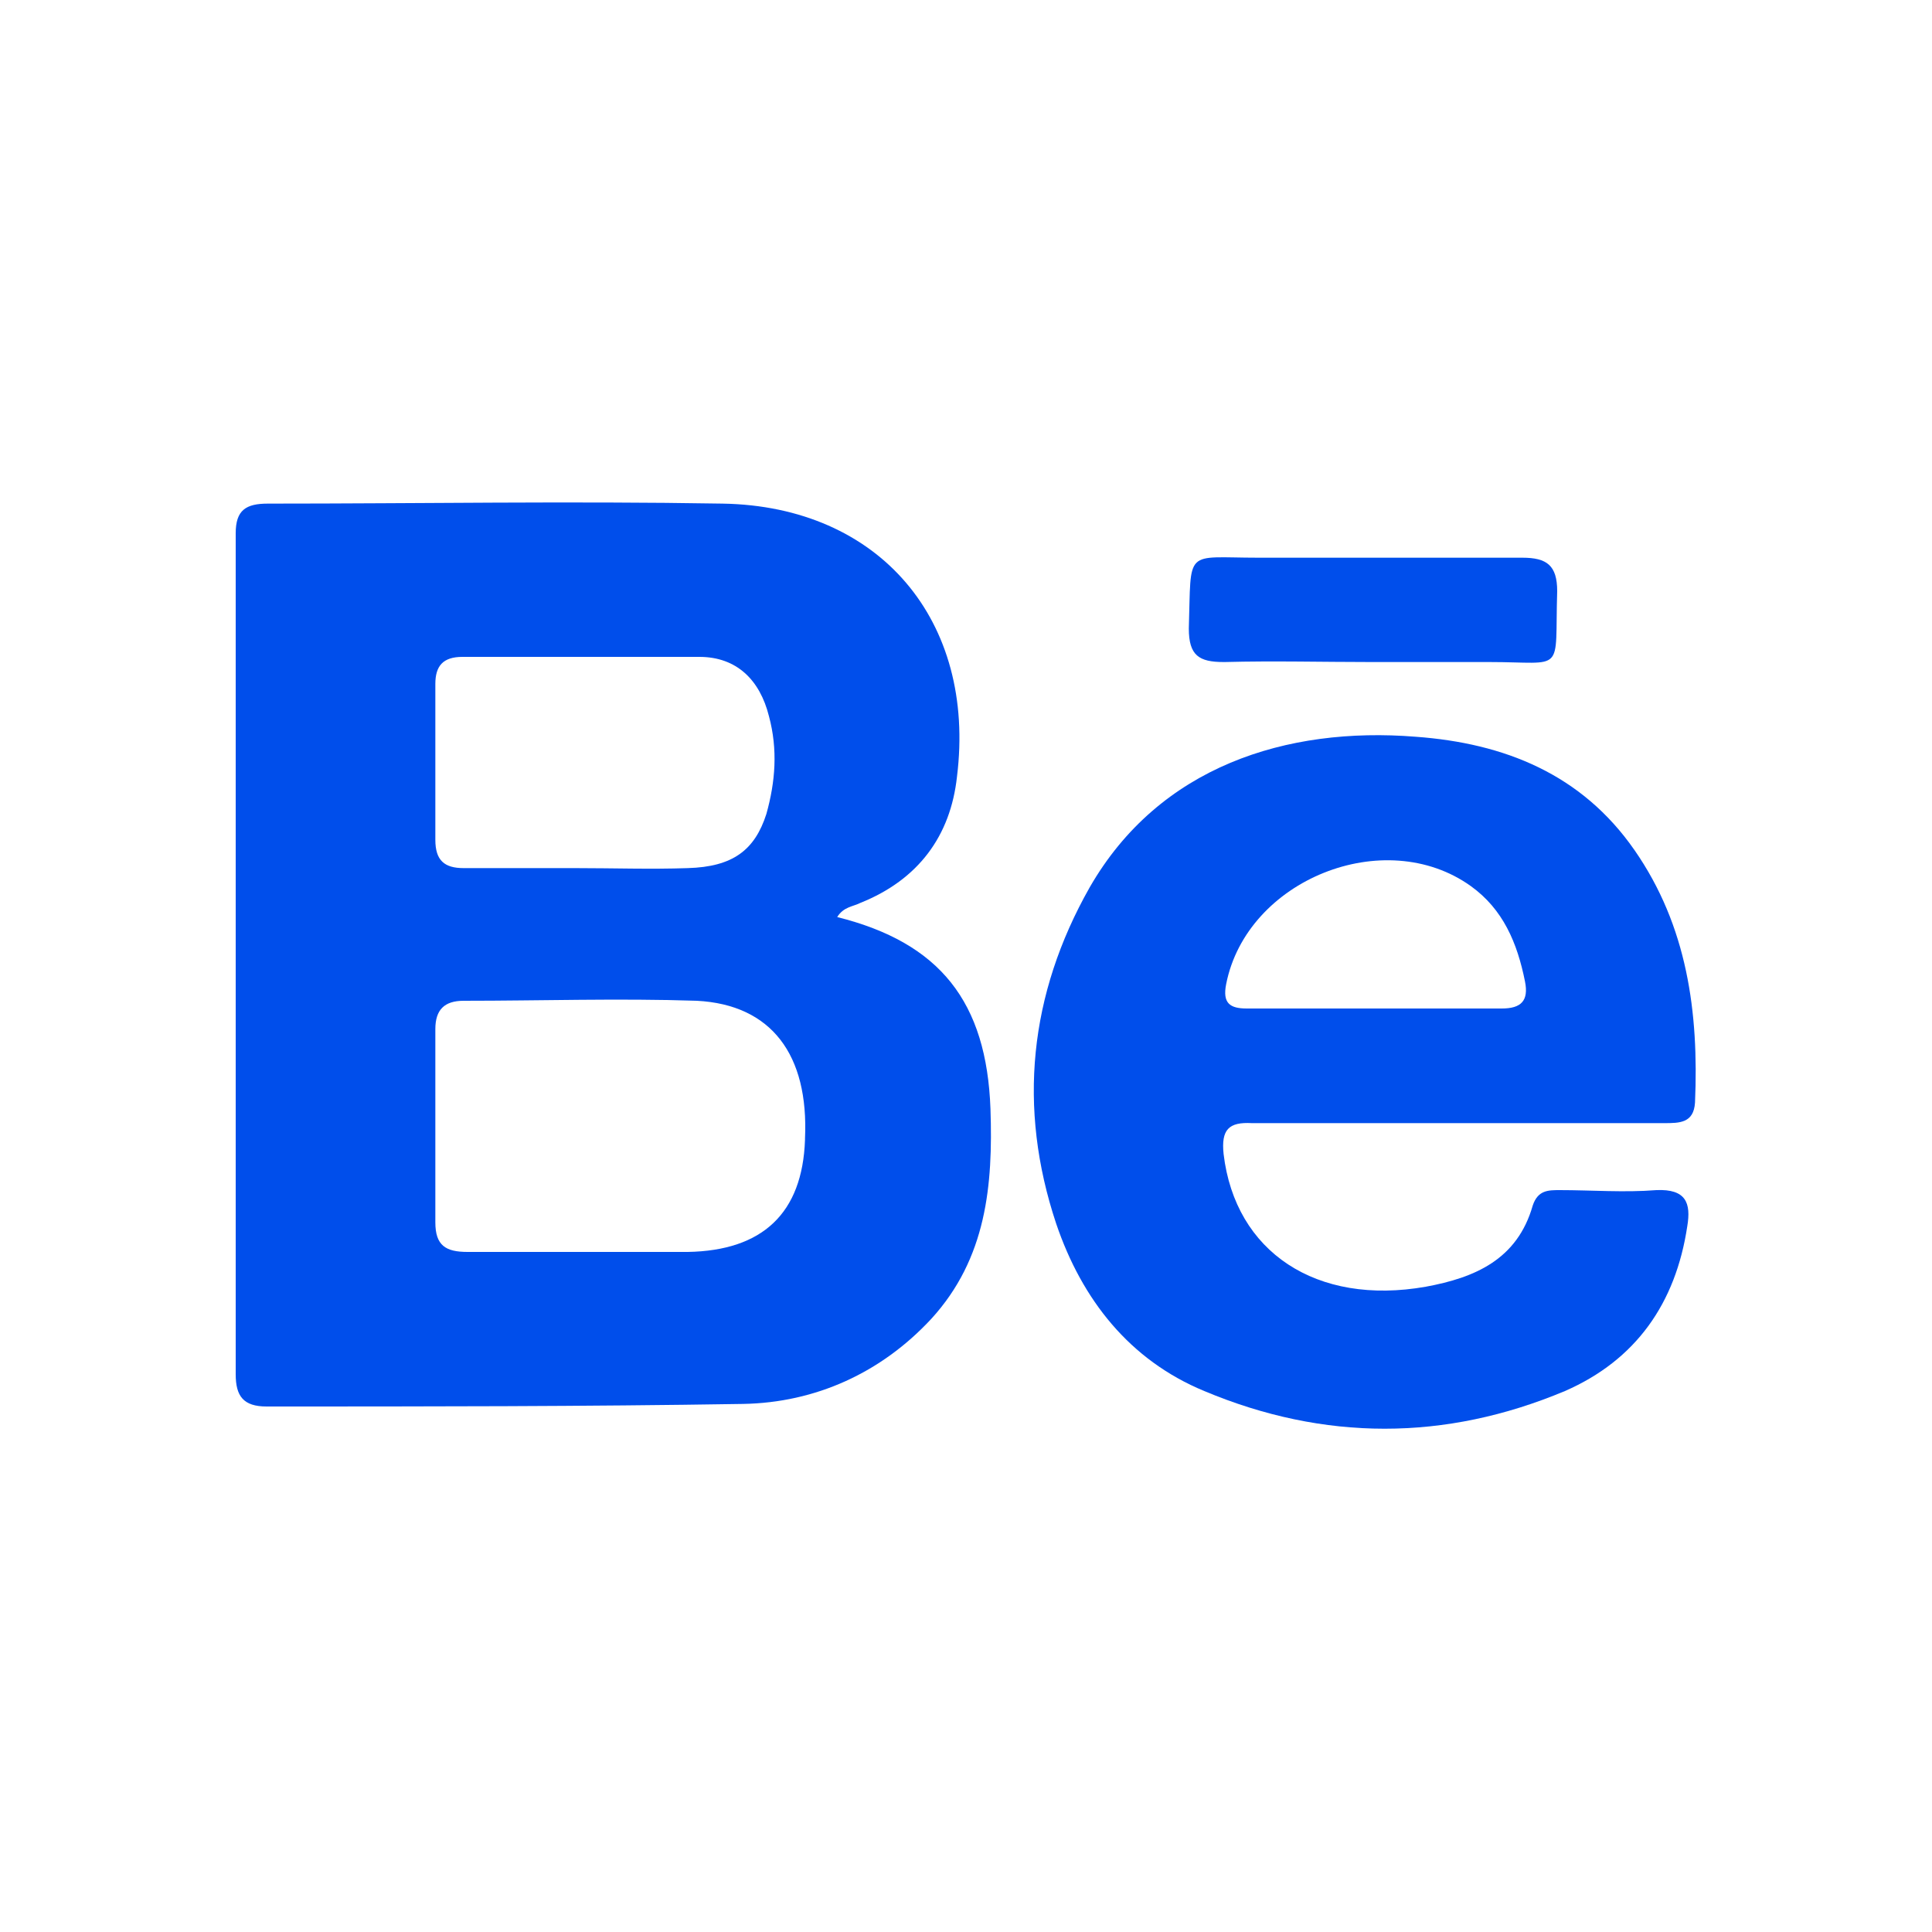
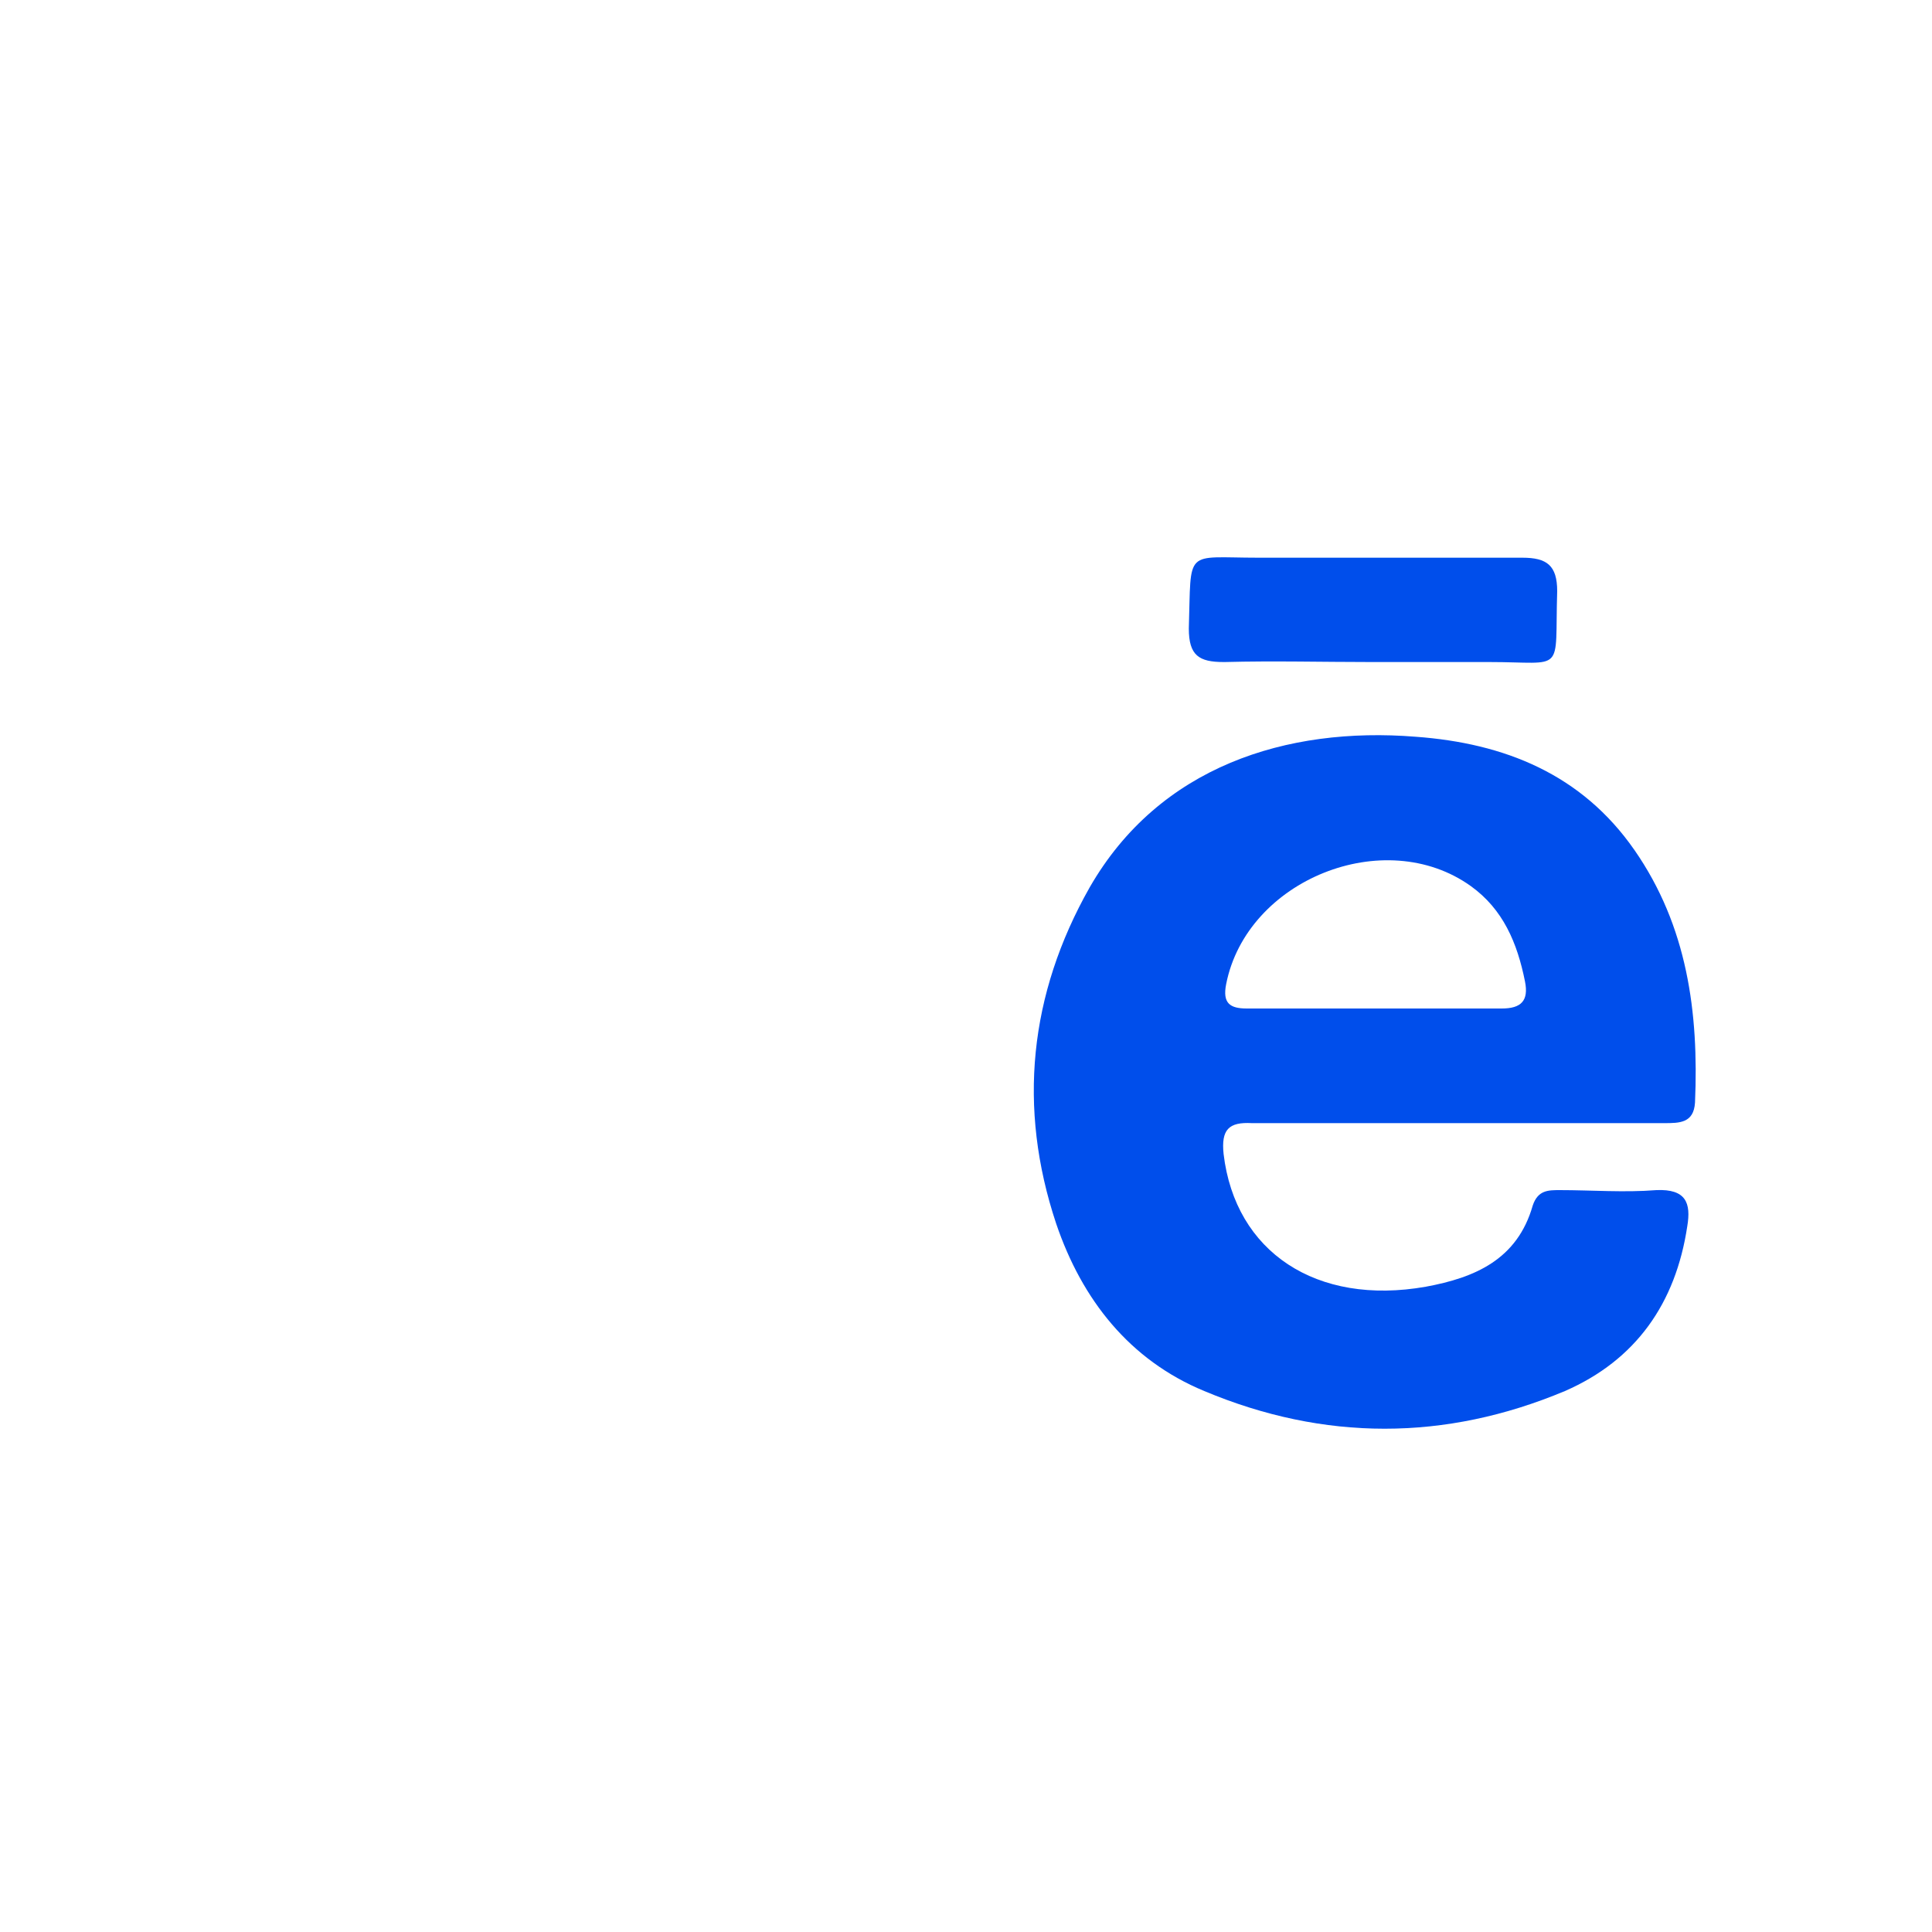
<svg xmlns="http://www.w3.org/2000/svg" id="Icon" version="1.1" viewBox="0 0 150 150">
  <defs>
    <style>
      .cls-1 {
        fill: #004eeb;
        stroke-width: 0px;
      }
    </style>
  </defs>
-   <path class="cls-1" d="M65,71.2c.5-.8,1.2-.8,1.8-1.1,4.5-1.8,7-5.2,7.5-9.8,1.5-12.1-6-21-18.2-21.2-11.8-.2-23.6,0-35.3,0-1.7,0-2.5.5-2.5,2.3,0,21.8,0,43.6,0,65.3,0,1.7.6,2.5,2.4,2.5,12.3,0,24.7,0,37-.2,5.6-.1,10.7-2.4,14.6-6.6,4.3-4.7,4.8-10.4,4.6-16.3-.3-8.3-3.9-12.9-11.9-14.9ZM33.8,53.1c0-1.4.6-2.1,2.1-2.1,6.1,0,12.3,0,18.4,0,2.9,0,4.7,1.8,5.4,4.6.7,2.6.5,5.1-.2,7.6-.9,2.8-2.6,4.1-6.1,4.2-2.9.1-5.8,0-8.7,0h0c-2.9,0-5.8,0-8.7,0-1.5,0-2.2-.6-2.2-2.2,0-4.1,0-8.2,0-12.3ZM62.5,88.5c-.2,5.7-3.3,8.6-9.1,8.7-2.7,0-5.5,0-8.2,0-3,0-6,0-8.9,0-1.7,0-2.5-.5-2.5-2.3,0-5,0-10,0-15,0-1.5.7-2.2,2.2-2.2,6,0,12.1-.2,18.1,0,5.8.3,8.7,4.2,8.4,10.7Z" />
  <path class="cls-1" d="M126.9,66c-4.1-5.9-10.1-8.3-17-8.8-10-.8-19.9,2.3-25.3,11.7-4.7,8.3-5.6,17.1-2.6,26.1,2,5.9,5.7,10.6,11.5,13,9.3,3.9,18.7,3.9,28,0,5.5-2.4,8.6-6.8,9.5-12.8.3-1.8-.1-2.9-2.4-2.8-2.5.2-5,0-7.5,0-.9,0-1.7,0-2.1,1.2-1.2,4.2-4.5,5.6-8.3,6.3-8.5,1.5-14.8-2.7-15.7-10.3-.2-1.9.4-2.5,2.2-2.4,5.3,0,10.6,0,16,0,5.3,0,10.6,0,16,0,1.2,0,2.3,0,2.4-1.6.3-7-.6-13.7-4.7-19.6ZM116.6,78.3c-3.3,0-6.6,0-9.9,0-3.3,0-6.6,0-9.9,0-1.3,0-1.9-.4-1.6-1.9,1.6-8.1,12.3-12.4,19-7.6,2.5,1.8,3.6,4.4,4.2,7.4.3,1.5-.3,2.1-1.8,2.1Z" />
  <path class="cls-1" d="M95.1,51.4c3.8-.1,7.6,0,11.3,0,3.1,0,6.1,0,9.2,0,6,0,5.1,1,5.3-5.5,0-2-.8-2.6-2.7-2.6-6.8,0-13.7,0-20.5,0-5.8,0-5.2-.8-5.4,5.5,0,2.1.8,2.6,2.7,2.6Z" />
</svg>